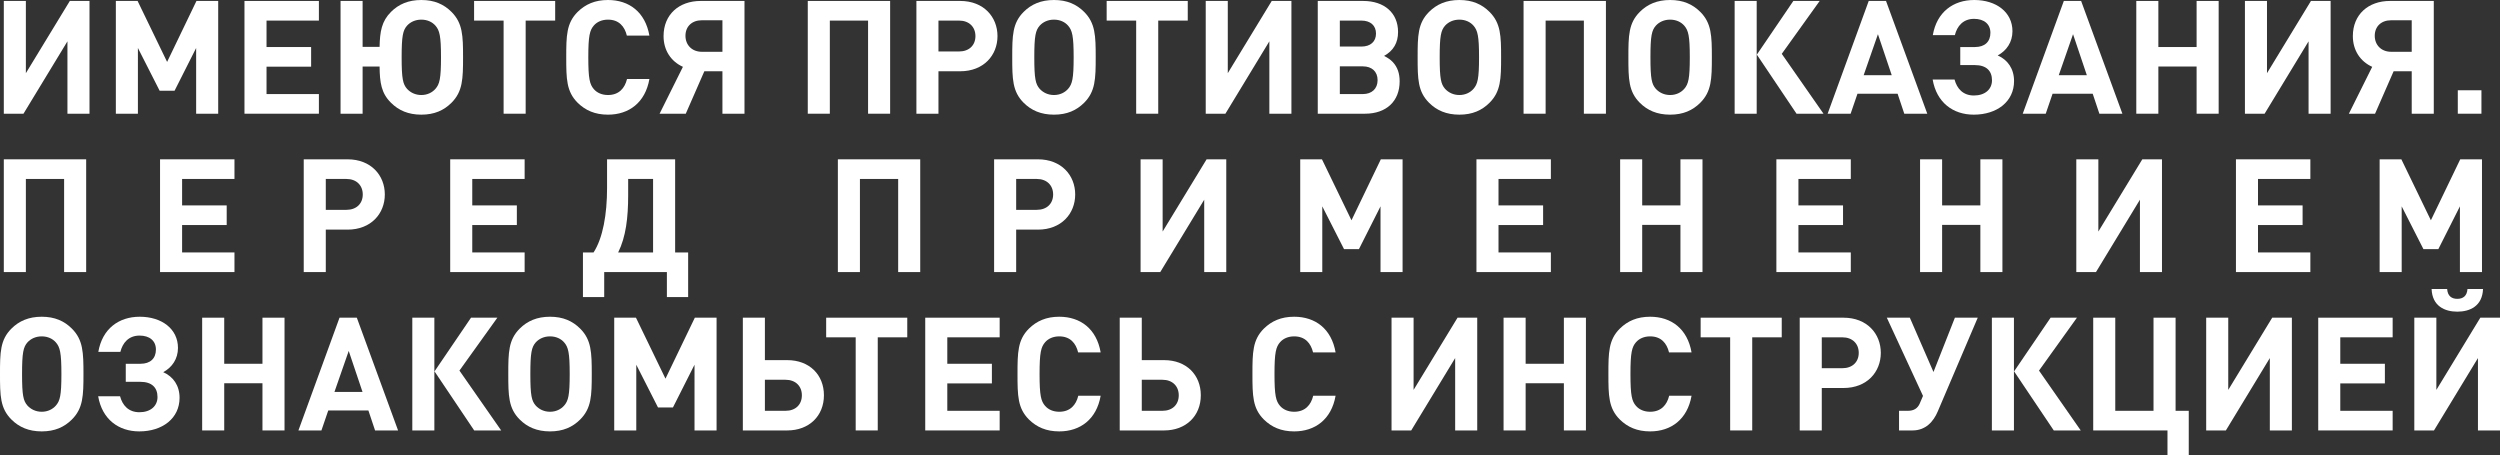
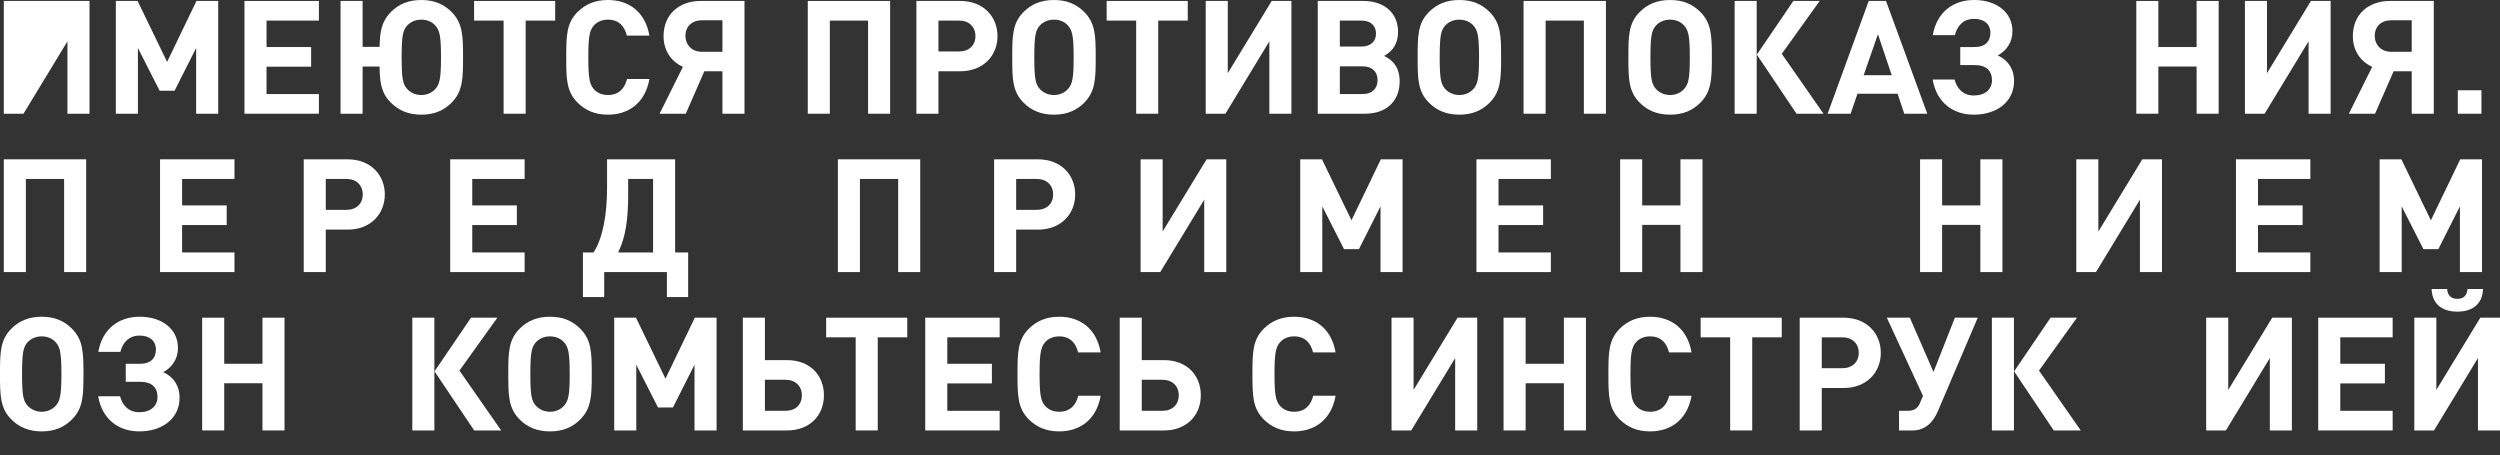
<svg xmlns="http://www.w3.org/2000/svg" width="1976" height="360" viewBox="0 0 1976 360" fill="none">
  <rect x="0" y="0" width="1976" height="360" fill="#333333" stroke="none" />
-   <path d="M70.74 89.875H53.306V32.67L18.563 89.875H3.01V0.751H20.444V57.83L55.187 0.751H70.74V89.875Z" fill="white" />
+   <path d="M70.74 89.875H53.306V32.67L18.563 89.875H3.01V0.751H20.444L55.187 0.751H70.74V89.875Z" fill="white" />
  <path d="M172.466 89.875H155.032V37.928L137.974 71.725H126.184L109.001 37.928V89.875H91.567V0.751H108.75L132.079 48.943L155.283 0.751H172.466V89.875Z" fill="white" />
  <path d="M252.054 89.875H193.23V0.751H252.054V16.273H210.664V37.177H245.909V52.698H210.664V74.353H252.054V89.875Z" fill="white" />
  <path d="M365.999 45.313C365.999 62.337 365.748 72.35 356.843 81.238C350.823 87.246 343.297 90.626 333.012 90.626C322.727 90.626 315.077 87.246 309.056 81.238C301.405 73.727 300.151 65.341 300.026 52.573H286.605V89.875H269.171V0.751H286.605V37.051H300.026C300.276 24.91 301.656 16.773 309.056 9.388C315.077 3.38 322.727 0 333.012 0C343.297 0 350.823 3.38 356.843 9.388C365.748 18.275 365.999 28.289 365.999 45.313ZM348.565 45.313C348.565 28.289 347.436 24.033 344.175 20.278C341.667 17.399 337.778 15.522 333.012 15.522C328.246 15.522 324.358 17.399 321.724 20.278C318.463 24.033 317.46 28.289 317.46 45.313C317.46 62.337 318.463 66.467 321.724 70.222C324.358 73.102 328.246 75.104 333.012 75.104C337.778 75.104 341.667 73.102 344.175 70.222C347.436 66.467 348.565 62.337 348.565 45.313Z" fill="white" />
  <path d="M438.812 16.273H415.483V89.875H398.049V16.273H374.72V0.751H438.812V16.273Z" fill="white" />
  <path d="M513.284 62.462C510.023 81.113 497.105 90.626 480.548 90.626C470.264 90.626 462.738 87.246 456.592 81.238C447.687 72.35 447.562 62.337 447.562 45.313C447.562 28.289 447.687 18.275 456.592 9.388C462.738 3.38 470.264 0 480.548 0C497.23 0 510.023 9.513 513.284 28.164H495.474C493.718 20.904 489.203 15.522 480.548 15.522C475.782 15.522 471.894 17.274 469.386 20.153C466.125 23.908 464.996 28.289 464.996 45.313C464.996 62.337 466.125 66.718 469.386 70.473C471.894 73.352 475.782 75.104 480.548 75.104C489.203 75.104 493.843 69.722 495.599 62.462H513.284Z" fill="white" />
  <path d="M556.711 56.328L542.036 89.875H521.341L539.778 52.823C530.372 48.568 524.477 39.805 524.477 28.54C524.477 11.516 536.643 0.751 553.826 0.751H588.443V89.875H571.009V56.328H556.711ZM571.009 40.932V16.022H554.704C546.928 16.022 541.785 20.904 541.785 28.289C541.785 35.549 546.928 40.932 554.704 40.932H571.009Z" fill="white" />
  <path d="M703.56 89.875H686.126V16.273H655.899V89.875H638.464V0.751H703.56V89.875Z" fill="white" />
  <path d="M788.419 28.54C788.419 43.686 777.507 56.328 758.944 56.328H741.761V89.875H724.327V0.751H758.944C777.507 0.751 788.419 13.394 788.419 28.54ZM770.985 28.54C770.985 21.28 765.968 16.273 758.066 16.273H741.761V40.681H758.066C765.968 40.681 770.985 35.8 770.985 28.54Z" fill="white" />
  <path d="M866.048 45.313C866.048 62.337 865.797 72.35 856.892 81.238C850.872 87.246 843.346 90.626 833.061 90.626C822.777 90.626 815.126 87.246 809.105 81.238C800.2 72.35 800.075 62.337 800.075 45.313C800.075 28.289 800.2 18.275 809.105 9.388C815.126 3.38 822.777 0 833.061 0C843.346 0 850.872 3.38 856.892 9.388C865.797 18.275 866.048 28.289 866.048 45.313ZM848.614 45.313C848.614 28.289 847.485 24.033 844.224 20.278C841.716 17.399 837.828 15.522 833.061 15.522C828.295 15.522 824.407 17.399 821.773 20.278C818.512 24.033 817.509 28.289 817.509 45.313C817.509 62.337 818.512 66.467 821.773 70.222C824.407 73.102 828.295 75.104 833.061 75.104C837.828 75.104 841.716 73.102 844.224 70.222C847.485 66.467 848.614 62.337 848.614 45.313Z" fill="white" />
  <path d="M938.798 16.273H915.469V89.875H898.034V16.273H874.705V0.751H938.798V16.273Z" fill="white" />
  <path d="M1020.74 89.875H1003.3V32.67L968.56 89.875H953.007V0.751H970.441V57.83L1005.18 0.751H1020.74V89.875Z" fill="white" />
  <path d="M1093.99 44.186C1097.5 46.064 1098.88 47.065 1100.76 48.943C1104.65 53.074 1106.28 58.081 1106.28 64.339C1106.28 79.986 1095.75 89.875 1078.94 89.875H1041.56V0.751H1077.44C1094.24 0.751 1105.03 10.264 1105.03 25.285C1105.03 33.797 1101.39 40.056 1093.99 44.186ZM1059 36.801H1076.06C1083.2 36.801 1087.59 32.921 1087.59 26.537C1087.59 20.153 1083.2 16.273 1076.06 16.273H1059V36.801ZM1059 74.353H1077.18C1084.33 74.353 1088.85 70.097 1088.85 63.338C1088.85 56.579 1084.33 52.448 1077.18 52.448H1059V74.353Z" fill="white" />
  <path d="M1186.47 45.313C1186.47 62.337 1186.22 72.35 1177.31 81.238C1171.29 87.246 1163.77 90.626 1153.48 90.626C1143.2 90.626 1135.55 87.246 1129.53 81.238C1120.62 72.35 1120.5 62.337 1120.5 45.313C1120.5 28.289 1120.62 18.275 1129.53 9.388C1135.55 3.38 1143.2 0 1153.48 0C1163.77 0 1171.29 3.38 1177.31 9.388C1186.22 18.275 1186.47 28.289 1186.47 45.313ZM1169.04 45.313C1169.04 28.289 1167.91 24.033 1164.65 20.278C1162.14 17.399 1158.25 15.522 1153.48 15.522C1148.72 15.522 1144.83 17.399 1142.19 20.278C1138.93 24.033 1137.93 28.289 1137.93 45.313C1137.93 62.337 1138.93 66.467 1142.19 70.222C1144.83 73.102 1148.72 75.104 1153.48 75.104C1158.25 75.104 1162.14 73.102 1164.65 70.222C1167.91 66.467 1169.04 62.337 1169.04 45.313Z" fill="white" />
  <path d="M1269.32 89.875H1251.89V16.273H1221.66V89.875H1204.22V0.751H1269.32V89.875Z" fill="white" />
  <path d="M1353.05 45.313C1353.05 62.337 1352.8 72.35 1343.89 81.238C1337.87 87.246 1330.35 90.626 1320.06 90.626C1309.78 90.626 1302.13 87.246 1296.11 81.238C1287.2 72.35 1287.08 62.337 1287.08 45.313C1287.08 28.289 1287.2 18.275 1296.11 9.388C1302.13 3.38 1309.78 0 1320.06 0C1330.35 0 1337.87 3.38 1343.89 9.388C1352.8 18.275 1353.05 28.289 1353.05 45.313ZM1335.62 45.313C1335.62 28.289 1334.49 24.033 1331.23 20.278C1328.72 17.399 1324.83 15.522 1320.06 15.522C1315.3 15.522 1311.41 17.399 1308.78 20.278C1305.51 24.033 1304.51 28.289 1304.51 45.313C1304.51 62.337 1305.51 66.467 1308.78 70.222C1311.41 73.102 1315.3 75.104 1320.06 75.104C1324.83 75.104 1328.72 73.102 1331.23 70.222C1334.49 66.467 1335.62 62.337 1335.62 45.313Z" fill="white" />
  <path d="M1388.49 89.875H1371.06V0.751H1388.49V89.875ZM1441.29 89.875H1419.97L1388.61 43.185L1417.46 0.751H1438.28L1408.31 42.559L1441.29 89.875Z" fill="white" />
  <path d="M1523.32 89.875H1505.14L1499.87 74.103H1468.14L1462.74 89.875H1444.56L1477.04 0.751H1490.71L1523.32 89.875ZM1495.23 59.458L1484.32 27.038L1473.03 59.458H1495.23Z" fill="white" />
  <path d="M1560.05 90.626C1543.74 90.626 1530.7 81.113 1527.56 62.837H1544.87C1546.75 69.972 1551.52 75.48 1560.17 75.48C1568.95 75.48 1574.47 70.598 1574.47 63.463C1574.47 55.953 1569.96 51.447 1560.93 51.447H1549.39V37.177H1561.05C1568.7 37.177 1573.22 33.046 1573.22 25.911C1573.22 19.026 1568.2 14.896 1560.3 14.896C1551.65 14.896 1546.88 20.654 1545.12 27.789H1527.69C1530.83 9.513 1543.87 0 1560.43 0C1577.86 0 1590.65 9.638 1590.65 24.659C1590.65 33.296 1586.01 40.056 1578.99 43.811C1586.89 47.316 1591.91 54.325 1591.91 64.089C1591.91 80.236 1578.49 90.626 1560.05 90.626Z" fill="white" />
-   <path d="M1677.53 89.875H1659.35L1654.08 74.103H1622.35L1616.95 89.875H1598.77L1631.25 0.751H1644.92L1677.53 89.875ZM1649.44 59.458L1638.53 27.038L1627.24 59.458H1649.44Z" fill="white" />
  <path d="M1753.63 89.875H1736.19V52.573H1705.97V89.875H1688.53V0.751H1705.97V37.177H1736.19V0.751H1753.63V89.875Z" fill="white" />
  <path d="M1842.12 89.875H1824.69V32.67L1789.95 89.875H1774.39V0.751H1791.83V57.83L1826.57 0.751H1842.12V89.875Z" fill="white" />
  <path d="M1891.92 56.328L1877.25 89.875H1856.55L1874.99 52.823C1865.58 48.568 1859.69 39.805 1859.69 28.54C1859.69 11.516 1871.86 0.751 1889.04 0.751H1923.66V89.875H1906.22V56.328H1891.92ZM1906.22 40.932V16.022H1889.92C1882.14 16.022 1877 20.904 1877 28.289C1877 35.549 1882.14 40.932 1889.92 40.932H1906.22Z" fill="white" />
  <path d="M1961.33 89.875H1942.64V71.349H1961.33V89.875Z" fill="white" />
  <path d="M68.106 215.049H50.672V141.446H20.444V215.049H3.01V125.925H68.106V215.049Z" fill="white" />
  <path d="M185.324 215.049H126.5V125.925H185.324V141.446H143.934V162.35H179.178V177.872H143.934V199.527H185.324V215.049Z" fill="white" />
  <path d="M304.161 153.713C304.161 168.86 293.249 181.502 274.686 181.502H257.503V215.049H240.068V125.925H274.686C293.249 125.925 304.161 138.567 304.161 153.713ZM286.727 153.713C286.727 146.453 281.71 141.446 273.808 141.446H257.503V165.855H273.808C281.71 165.855 286.727 160.974 286.727 153.713Z" fill="white" />
  <path d="M414.666 215.049H355.842V125.925H414.666V141.446H373.276V162.35H408.52V177.872H373.276V199.527H414.666V215.049Z" fill="white" />
  <path d="M543.913 234.826H527.106V215.049H477.563V234.826H460.756V199.527H469.159C476.559 188.136 479.82 169.235 479.82 148.707V125.925H533.628V199.527H543.913V234.826ZM516.194 199.527V141.446H496.502V154.339C496.502 171.989 494.746 187.135 488.6 199.527H516.194Z" fill="white" />
  <path d="M727.347 215.049H709.913V141.446H679.685V215.049H662.251V125.925H727.347V215.049Z" fill="white" />
  <path d="M849.833 153.713C849.833 168.86 838.921 181.502 820.358 181.502H803.175V215.049H785.741V125.925H820.358C838.921 125.925 849.833 138.567 849.833 153.713ZM832.399 153.713C832.399 146.453 827.382 141.446 819.48 141.446H803.175V165.855H819.48C827.382 165.855 832.399 160.974 832.399 153.713Z" fill="white" />
  <path d="M969.244 215.049H951.81V157.844L917.067 215.049H901.514V125.925H918.948V183.004L953.691 125.925H969.244V215.049Z" fill="white" />
  <path d="M1108.6 215.049H1091.16V163.102L1074.11 196.898H1062.32L1045.13 163.102V215.049H1027.7V125.925H1044.88L1068.21 174.117L1091.41 125.925H1108.6V215.049Z" fill="white" />
  <path d="M1225.81 215.049H1166.99V125.925H1225.81V141.446H1184.42V162.35H1219.67V177.872H1184.42V199.527H1225.81V215.049Z" fill="white" />
  <path d="M1345.65 215.049H1328.22V177.747H1297.99V215.049H1280.56V125.925H1297.99V162.35H1328.22V125.925H1345.65V215.049Z" fill="white" />
-   <path d="M1462.87 215.049H1404.05V125.925H1462.87V141.446H1421.48V162.35H1456.73V177.872H1421.48V199.527H1462.87V215.049Z" fill="white" />
  <path d="M1582.71 215.049H1565.28V177.747H1535.05V215.049H1517.62V125.925H1535.05V162.35H1565.28V125.925H1582.71V215.049Z" fill="white" />
  <path d="M1708.83 215.049H1691.4V157.844L1656.66 215.049H1641.11V125.925H1658.54V183.004L1693.28 125.925H1708.83V215.049Z" fill="white" />
  <path d="M1826.11 215.049H1767.29V125.925H1826.11V141.446H1784.72V162.35H1819.97V177.872H1784.72V199.527H1826.11V215.049Z" fill="white" />
  <path d="M1961.76 215.049H1944.32V163.102L1927.27 196.898H1915.48L1898.29 163.102V215.049H1880.86V125.925H1898.04L1921.37 174.117L1944.57 125.925H1961.76V215.049Z" fill="white" />
  <path d="M65.974 295.661C65.974 312.684 65.723 322.698 56.818 331.586C50.797 337.594 43.272 340.974 32.987 340.974C22.702 340.974 15.051 337.594 9.031 331.586C0.125 322.698 0 312.684 0 295.661C0 278.637 0.125 268.623 9.031 259.736C15.051 253.727 22.702 250.348 32.987 250.348C43.272 250.348 50.797 253.727 56.818 259.736C65.723 268.623 65.974 278.637 65.974 295.661ZM48.539 295.661C48.539 278.637 47.411 274.381 44.15 270.626C41.641 267.747 37.753 265.869 32.987 265.869C28.221 265.869 24.332 267.747 21.698 270.626C18.438 274.381 17.434 278.637 17.434 295.661C17.434 312.684 18.438 316.815 21.698 320.57C24.332 323.449 28.221 325.452 32.987 325.452C37.753 325.452 41.641 323.449 44.15 320.57C47.411 316.815 48.539 312.684 48.539 295.661Z" fill="white" />
  <path d="M110.067 340.974C93.762 340.974 80.718 331.46 77.582 313.185H94.891C96.772 320.32 101.538 325.828 110.193 325.828C118.973 325.828 124.491 320.946 124.491 313.811C124.491 306.3 119.976 301.794 110.945 301.794H99.406V287.524H111.071C118.722 287.524 123.237 283.394 123.237 276.259C123.237 269.374 118.22 265.243 110.318 265.243C101.664 265.243 96.898 271.001 95.142 278.136H77.708C80.843 259.861 93.888 250.348 110.444 250.348C127.878 250.348 140.671 259.986 140.671 275.007C140.671 283.644 136.03 290.403 129.007 294.159C136.908 297.663 141.925 304.673 141.925 314.437C141.925 330.584 128.505 340.974 110.067 340.974Z" fill="white" />
  <path d="M224.887 340.222H207.453V302.921H177.226V340.222H159.792V251.099H177.226V287.524H207.453V251.099H224.887V340.222Z" fill="white" />
-   <path d="M314.638 340.222H296.451L291.183 324.451H259.451L254.057 340.222H235.871L268.356 251.099H282.027L314.638 340.222ZM286.542 309.805L275.63 277.385L264.342 309.805H286.542Z" fill="white" />
  <path d="M343.322 340.222H325.888V251.099H343.322V340.222ZM396.126 340.222H374.803L343.447 293.533L372.295 251.099H393.115L363.139 292.907L396.126 340.222Z" fill="white" />
  <path d="M467.726 295.661C467.726 312.684 467.475 322.698 458.57 331.586C452.549 337.594 445.024 340.974 434.739 340.974C424.454 340.974 416.803 337.594 410.783 331.586C401.878 322.698 401.752 312.684 401.752 295.661C401.752 278.637 401.878 268.623 410.783 259.736C416.803 253.727 424.454 250.348 434.739 250.348C445.024 250.348 452.549 253.727 458.57 259.736C467.475 268.623 467.726 278.637 467.726 295.661ZM450.292 295.661C450.292 278.637 449.163 274.381 445.902 270.626C443.393 267.747 439.505 265.869 434.739 265.869C429.973 265.869 426.085 267.747 423.451 270.626C420.19 274.381 419.186 278.637 419.186 295.661C419.186 312.684 420.19 316.815 423.451 320.57C426.085 323.449 429.973 325.452 434.739 325.452C439.505 325.452 443.393 323.449 445.902 320.57C449.163 316.815 450.292 312.684 450.292 295.661Z" fill="white" />
  <path d="M566.379 340.222H548.945V288.275L531.887 322.072H520.097L502.914 288.275V340.222H485.48V251.099H502.663L525.992 299.291L549.196 251.099H566.379V340.222Z" fill="white" />
  <path d="M651.235 312.434C651.235 328.707 639.571 340.222 622.262 340.222H587.143V251.099H604.577V284.645H622.262C639.696 284.645 651.235 296.161 651.235 312.434ZM633.801 312.434C633.801 305.174 628.784 300.167 620.882 300.167H604.577V324.701H620.882C628.784 324.701 633.801 319.819 633.801 312.434Z" fill="white" />
  <path d="M717.099 266.62H693.77V340.222H676.336V266.62H653.007V251.099H717.099V266.62Z" fill="white" />
  <path d="M790.133 340.222H731.308V251.099H790.133V266.62H748.742V287.524H783.987V303.046H748.742V324.701H790.133V340.222Z" fill="white" />
  <path d="M869.962 312.809C866.701 331.46 853.782 340.974 837.226 340.974C826.941 340.974 819.416 337.594 813.27 331.586C804.365 322.698 804.239 312.684 804.239 295.661C804.239 278.637 804.365 268.623 813.27 259.736C819.416 253.727 826.941 250.348 837.226 250.348C853.907 250.348 866.701 259.861 869.962 278.512H852.151C850.395 271.252 845.88 265.869 837.226 265.869C832.46 265.869 828.572 267.622 826.063 270.501C822.802 274.256 821.673 278.637 821.673 295.661C821.673 312.684 822.802 317.065 826.063 320.821C828.572 323.7 832.46 325.452 837.226 325.452C845.88 325.452 850.521 320.07 852.277 312.809H869.962Z" fill="white" />
  <path d="M949.12 312.434C949.12 328.707 937.455 340.222 920.147 340.222H885.028V251.099H902.462V284.645H920.147C937.581 284.645 949.12 296.161 949.12 312.434ZM931.686 312.434C931.686 305.174 926.669 300.167 918.767 300.167H902.462V324.701H918.767C926.669 324.701 931.686 319.819 931.686 312.434Z" fill="white" />
  <path d="M1055.65 312.809C1052.39 331.46 1039.47 340.974 1022.91 340.974C1012.63 340.974 1005.1 337.594 998.958 331.586C990.052 322.698 989.927 312.684 989.927 295.661C989.927 278.637 990.052 268.623 998.958 259.736C1005.1 253.727 1012.63 250.348 1022.91 250.348C1039.6 250.348 1052.39 259.861 1055.65 278.512H1037.84C1036.08 271.252 1031.57 265.869 1022.91 265.869C1018.15 265.869 1014.26 267.622 1011.75 270.501C1008.49 274.256 1007.36 278.637 1007.36 295.661C1007.36 312.684 1008.49 317.065 1011.75 320.821C1014.26 323.7 1018.15 325.452 1022.91 325.452C1031.57 325.452 1036.21 320.07 1037.96 312.809H1055.65Z" fill="white" />
  <path d="M1167.6 340.222H1150.16V283.018L1115.42 340.222H1099.87V251.099H1117.3V308.178L1152.04 251.099H1167.6V340.222Z" fill="white" />
  <path d="M1253.52 340.222H1236.09V302.921H1205.86V340.222H1188.42V251.099H1205.86V287.524H1236.09V251.099H1253.52V340.222Z" fill="white" />
  <path d="M1337 312.809C1333.74 331.46 1320.82 340.974 1304.26 340.974C1293.98 340.974 1286.45 337.594 1280.31 331.586C1271.4 322.698 1271.28 312.684 1271.28 295.661C1271.28 278.637 1271.4 268.623 1280.31 259.736C1286.45 253.727 1293.98 250.348 1304.26 250.348C1320.94 250.348 1333.74 259.861 1337 278.512H1319.19C1317.43 271.252 1312.92 265.869 1304.26 265.869C1299.5 265.869 1295.61 267.622 1293.1 270.501C1289.84 274.256 1288.71 278.637 1288.71 295.661C1288.71 312.684 1289.84 317.065 1293.1 320.821C1295.61 323.7 1299.5 325.452 1304.26 325.452C1312.92 325.452 1317.56 320.07 1319.31 312.809H1337Z" fill="white" />
  <path d="M1408.28 266.62H1384.96V340.222H1367.52V266.62H1344.19V251.099H1408.28V266.62Z" fill="white" />
  <path d="M1486.59 278.887C1486.59 294.033 1475.67 306.676 1457.11 306.676H1439.93V340.222H1422.49V251.099H1457.11C1475.67 251.099 1486.59 263.741 1486.59 278.887ZM1469.15 278.887C1469.15 271.627 1464.13 266.62 1456.23 266.62H1439.93V291.029H1456.23C1464.13 291.029 1469.15 286.147 1469.15 278.887Z" fill="white" />
  <path d="M1563.21 251.099L1531.6 325.202C1528.22 333.213 1522.07 340.222 1511.66 340.222H1501V324.701H1508.02C1512.79 324.701 1515.68 322.698 1517.31 319.068L1519.94 312.935L1491.34 251.099H1509.53L1528.22 294.033L1545.15 251.099H1563.21Z" fill="white" />
  <path d="M1591.82 340.222H1574.38V251.099H1591.82V340.222ZM1644.62 340.222H1623.3L1591.94 293.533L1620.79 251.099H1641.61L1611.63 292.907L1644.62 340.222Z" fill="white" />
-   <path d="M1729.99 360H1713.18V340.222H1654.48V251.099H1671.91V324.701H1702.14V251.099H1719.58V324.701H1729.99V360Z" fill="white" />
  <path d="M1811.5 340.222H1794.07V283.018L1759.33 340.222H1743.77V251.099H1761.21V308.178L1795.95 251.099H1811.5V340.222Z" fill="white" />
  <path d="M1891.15 340.222H1832.33V251.099H1891.15V266.62H1849.76V287.524H1885.01V303.046H1849.76V324.701H1891.15V340.222Z" fill="white" />
  <path d="M1962.58 228.442C1962.08 241.961 1952.17 246.342 1942.26 246.342C1932.35 246.342 1922.44 241.961 1921.94 228.442H1934.23C1934.61 233.95 1937.75 236.203 1942.26 236.203C1946.78 236.203 1949.91 233.95 1950.29 228.442H1962.58ZM1976 340.222H1958.57V283.018L1923.82 340.222H1908.27V251.099H1925.7V308.178L1960.45 251.099H1976V340.222Z" fill="white" />
</svg>